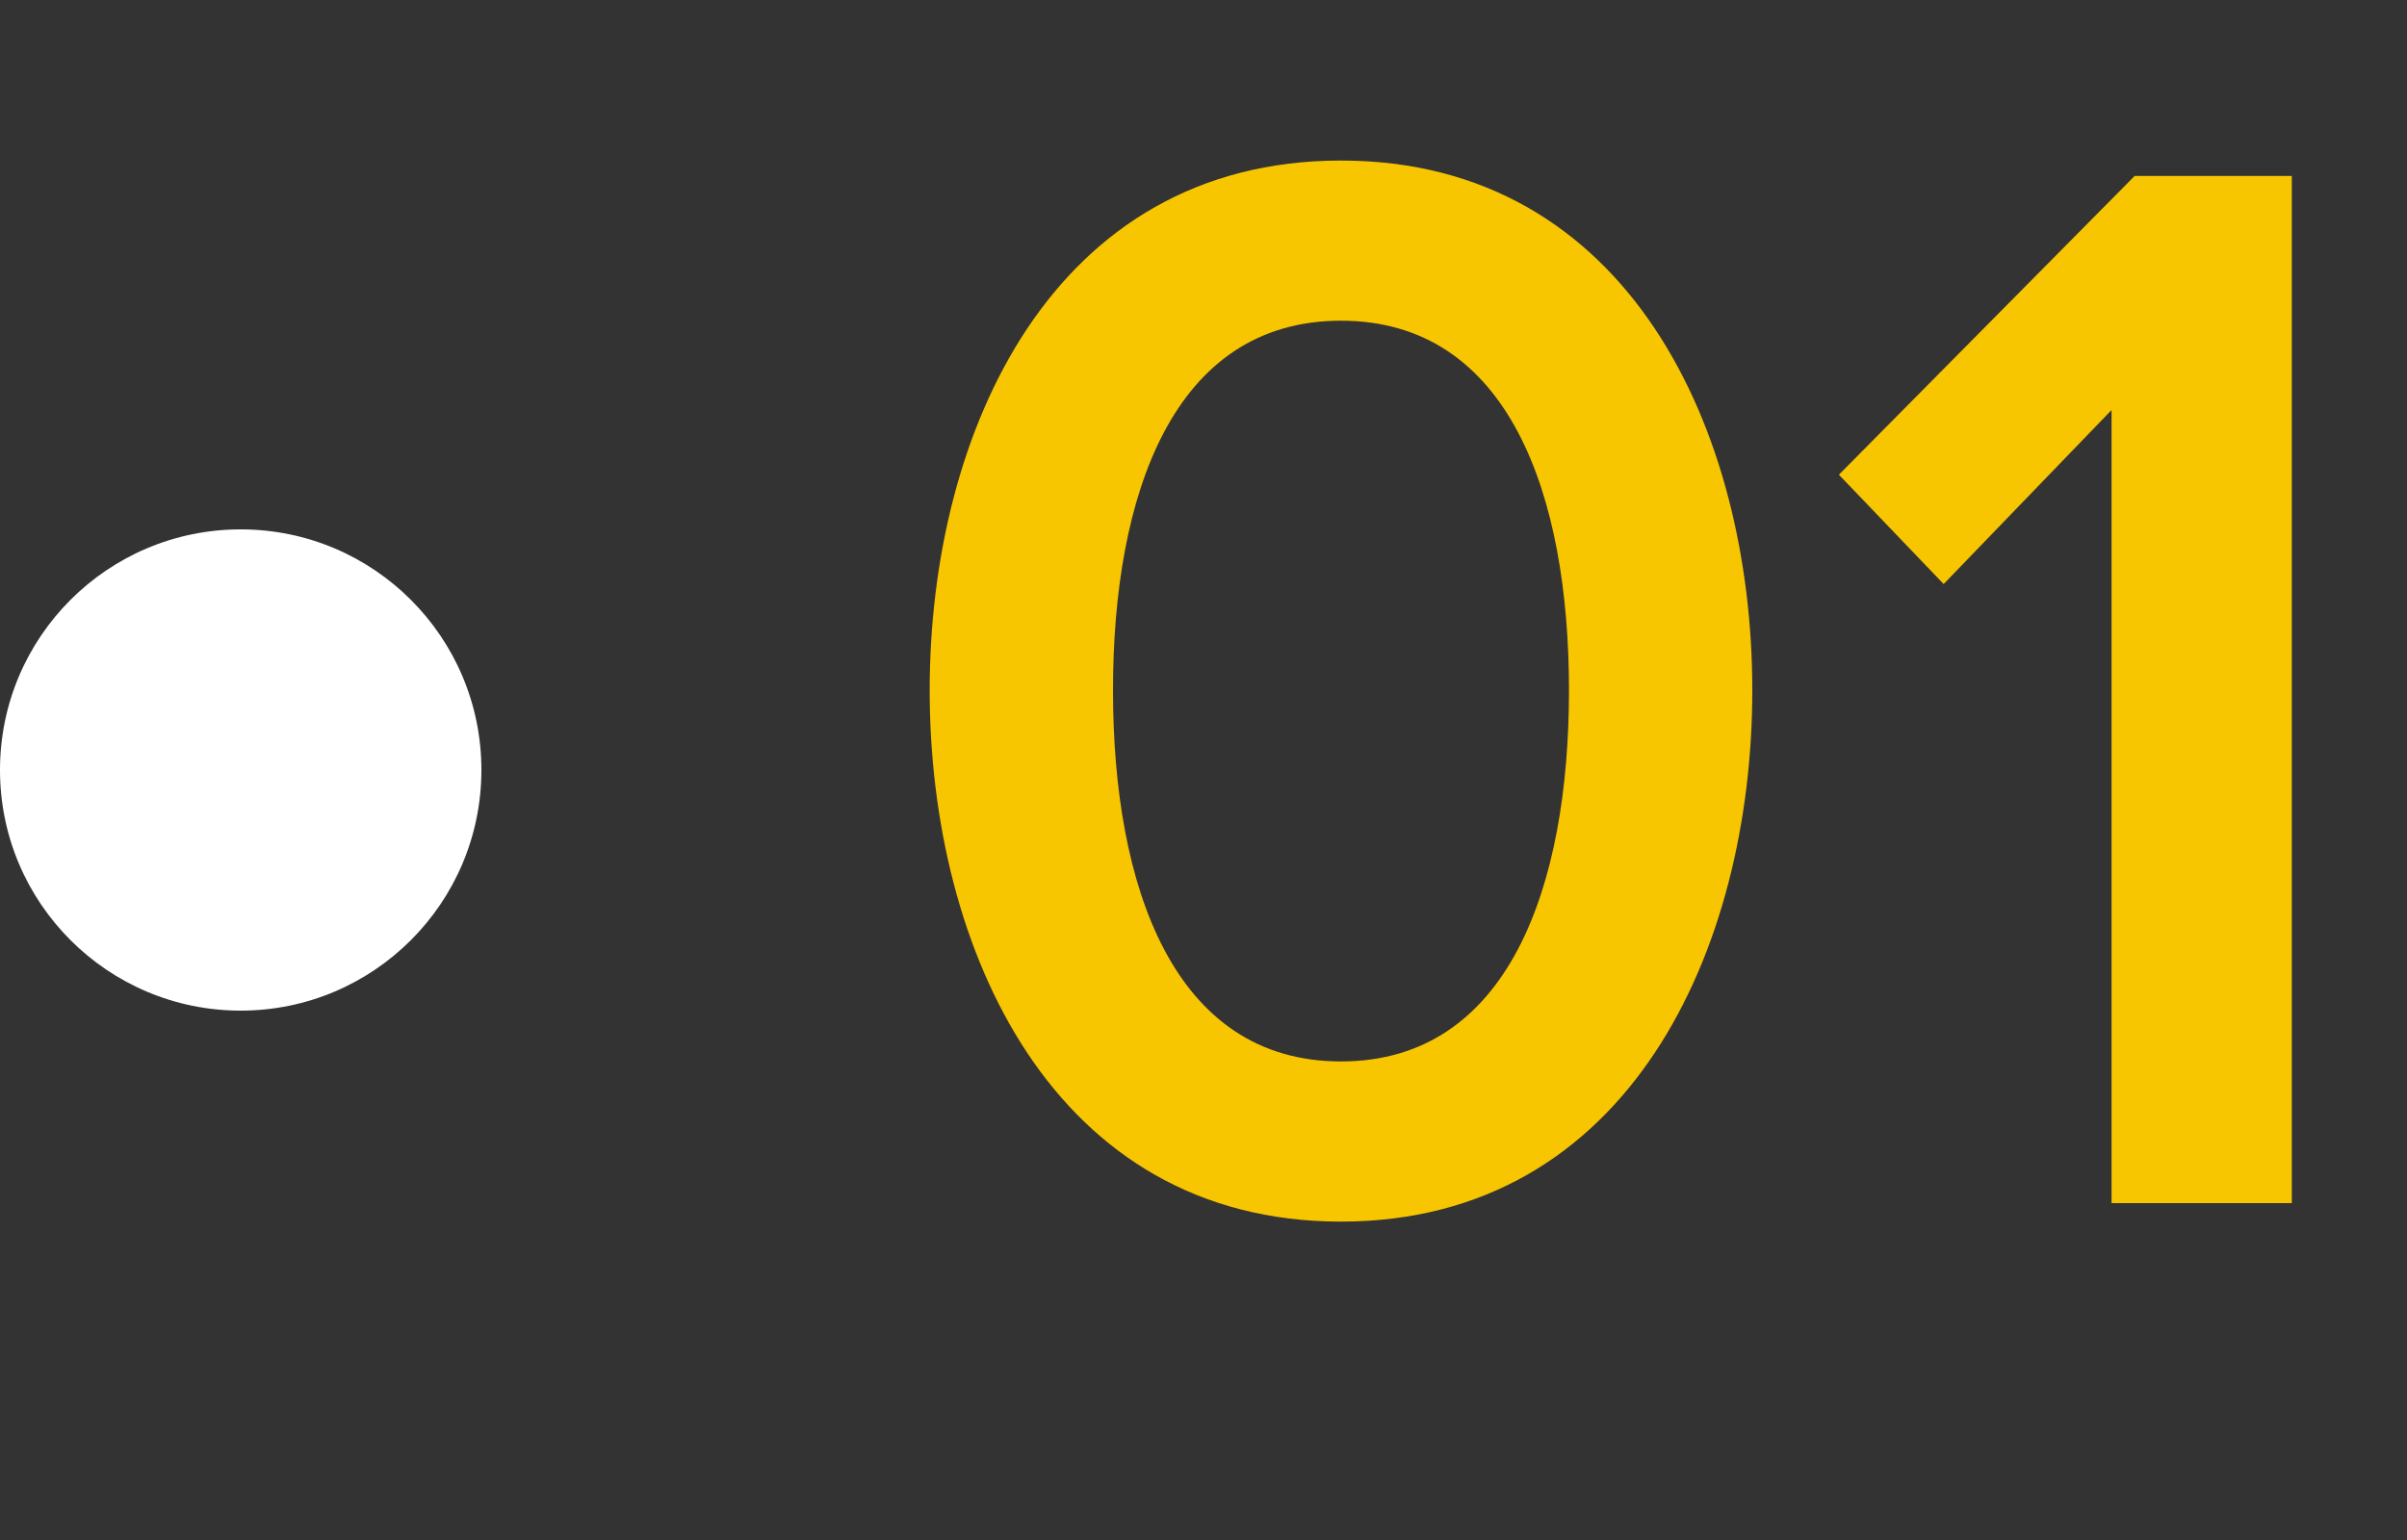
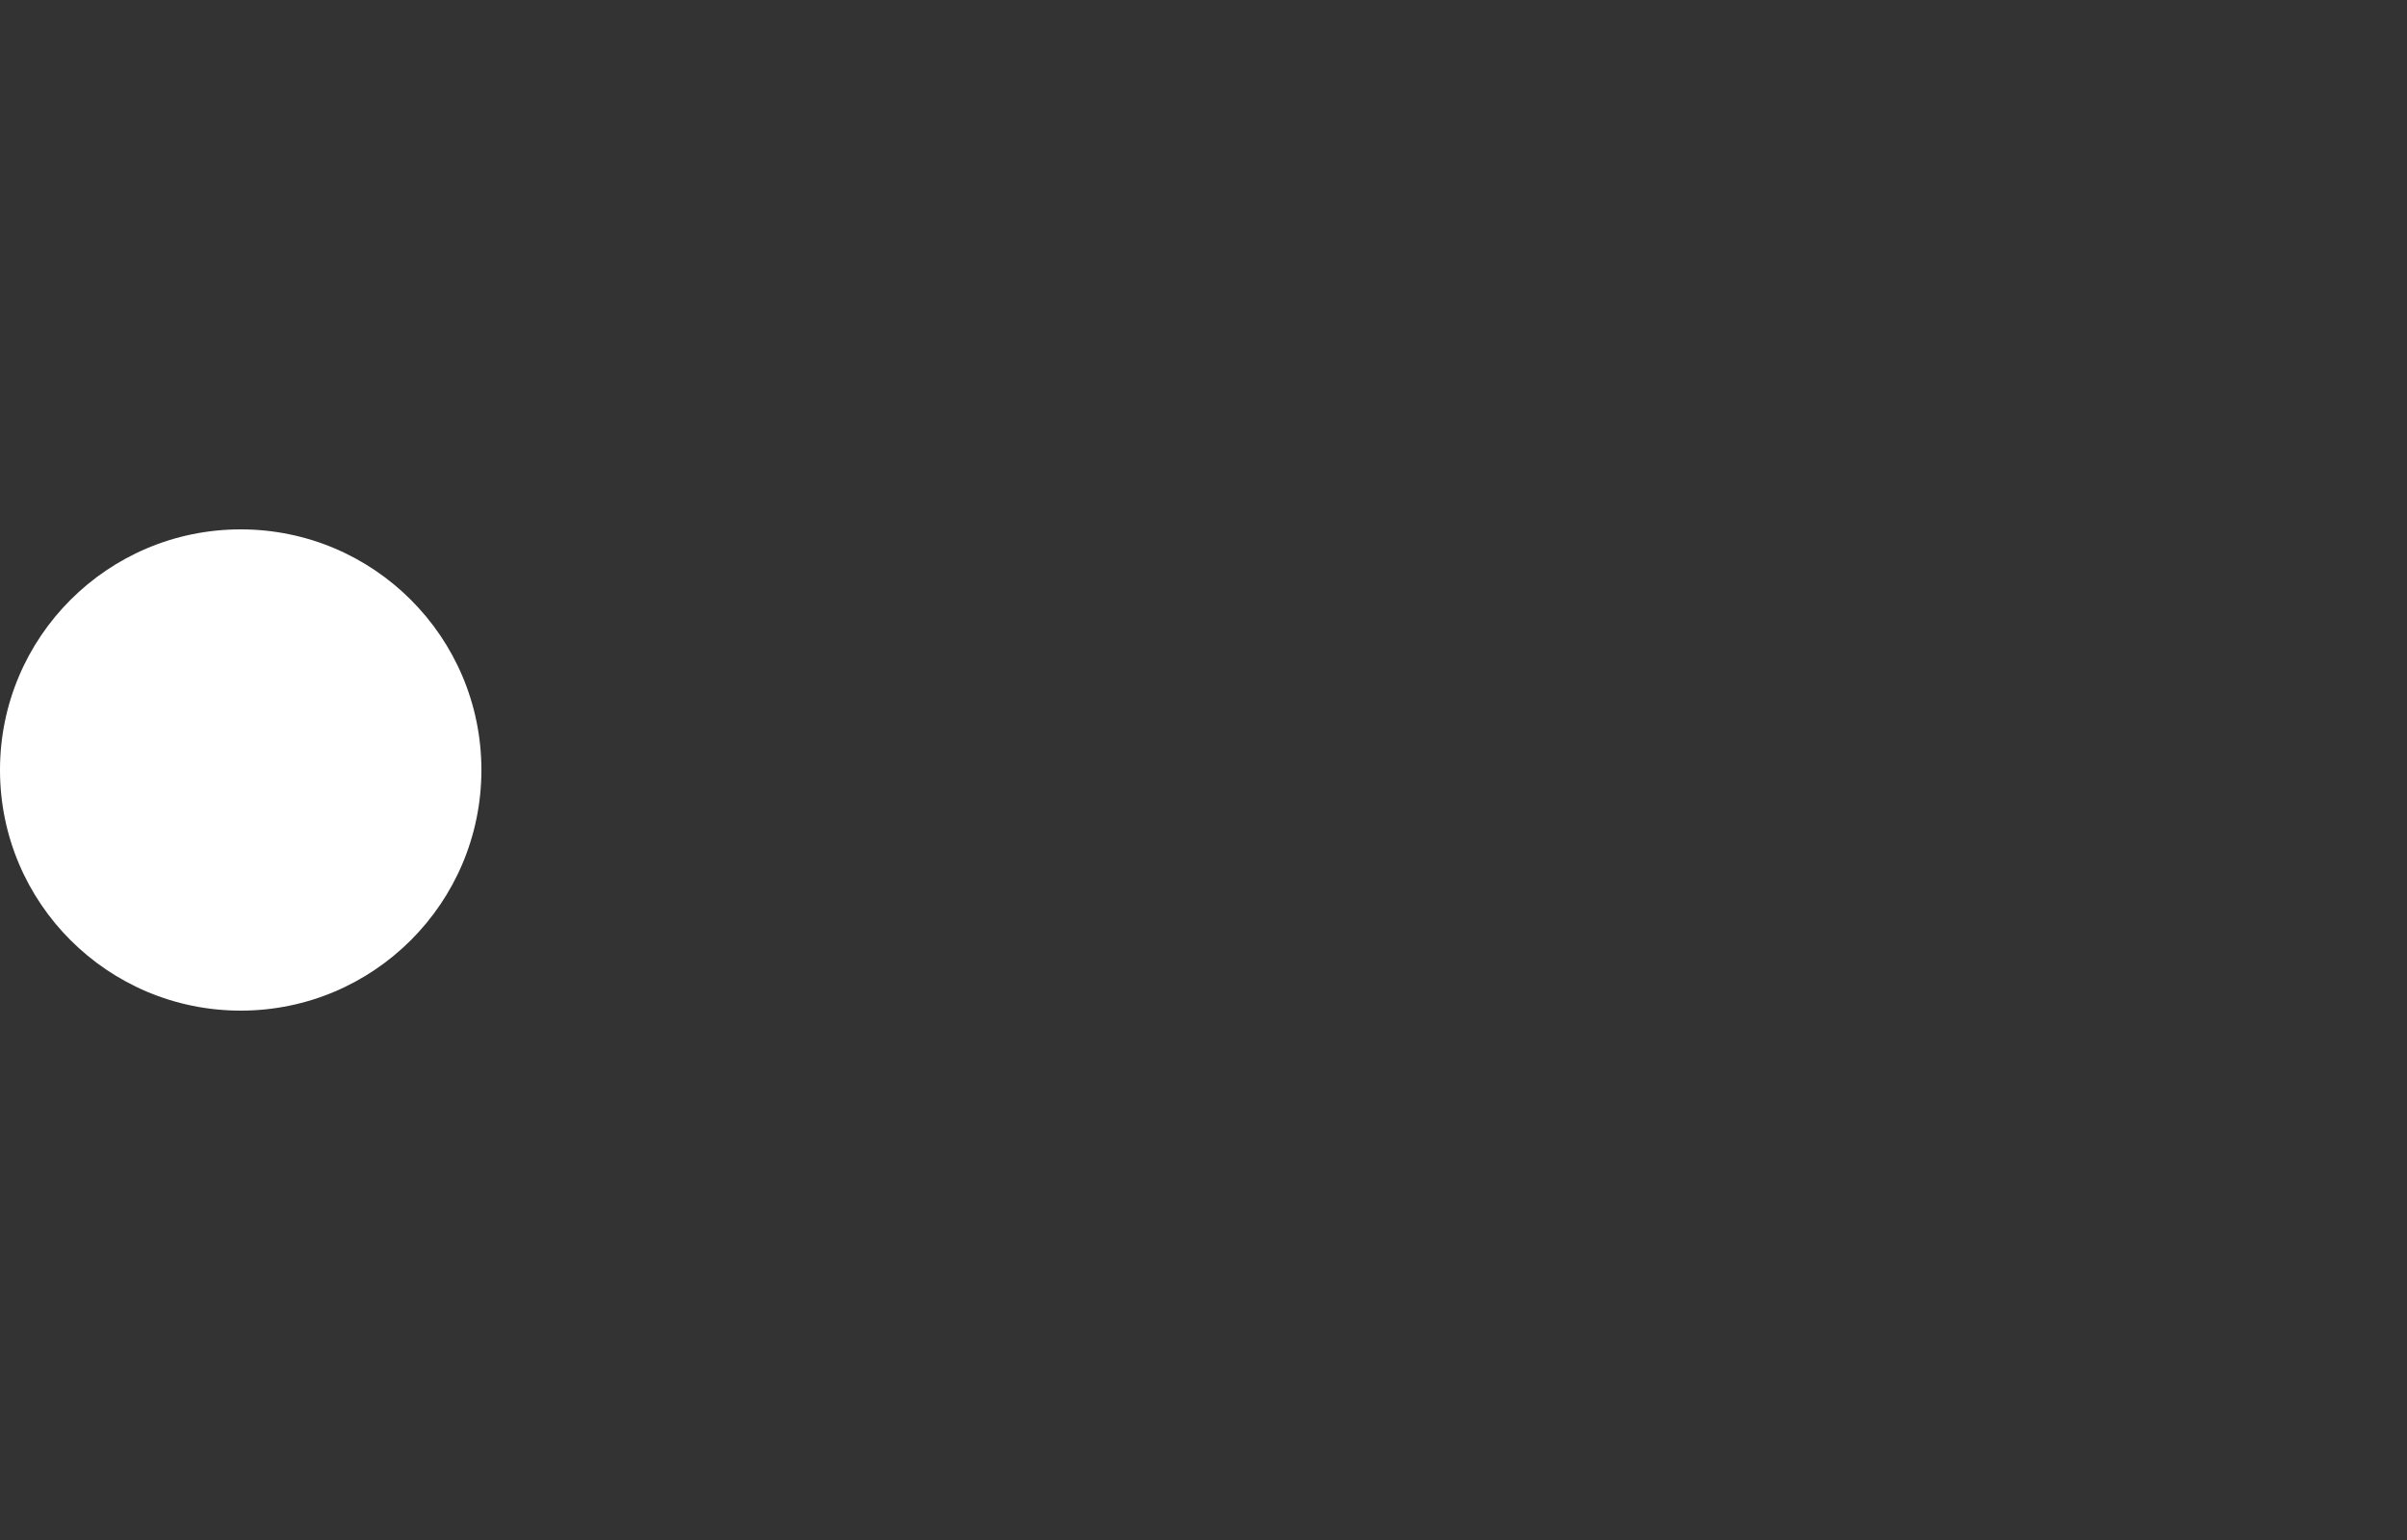
<svg xmlns="http://www.w3.org/2000/svg" width="50" height="32" viewBox="0 0 50 32" fill="none">
  <rect x="0" y="0" width="50" height="32" fill="#333333" stroke="none" />
-   <path d="M19.312 14.344C19.312 8.968 21.872 3.336 27.856 3.336C33.84 3.336 36.4 8.968 36.4 14.344C36.4 19.72 33.84 25.384 27.856 25.384C21.872 25.384 19.312 19.72 19.312 14.344ZM32.592 14.344C32.592 10.28 31.344 6.664 27.856 6.664C24.368 6.664 23.12 10.28 23.12 14.344C23.12 18.408 24.368 22.056 27.856 22.056C31.344 22.056 32.592 18.408 32.592 14.344ZM43.863 25V8.52L40.375 12.136L38.199 9.864L44.343 3.656H47.607V25H43.863Z" fill="#F8C600" />
  <circle cx="5" cy="16" r="5" fill="white" />
</svg>